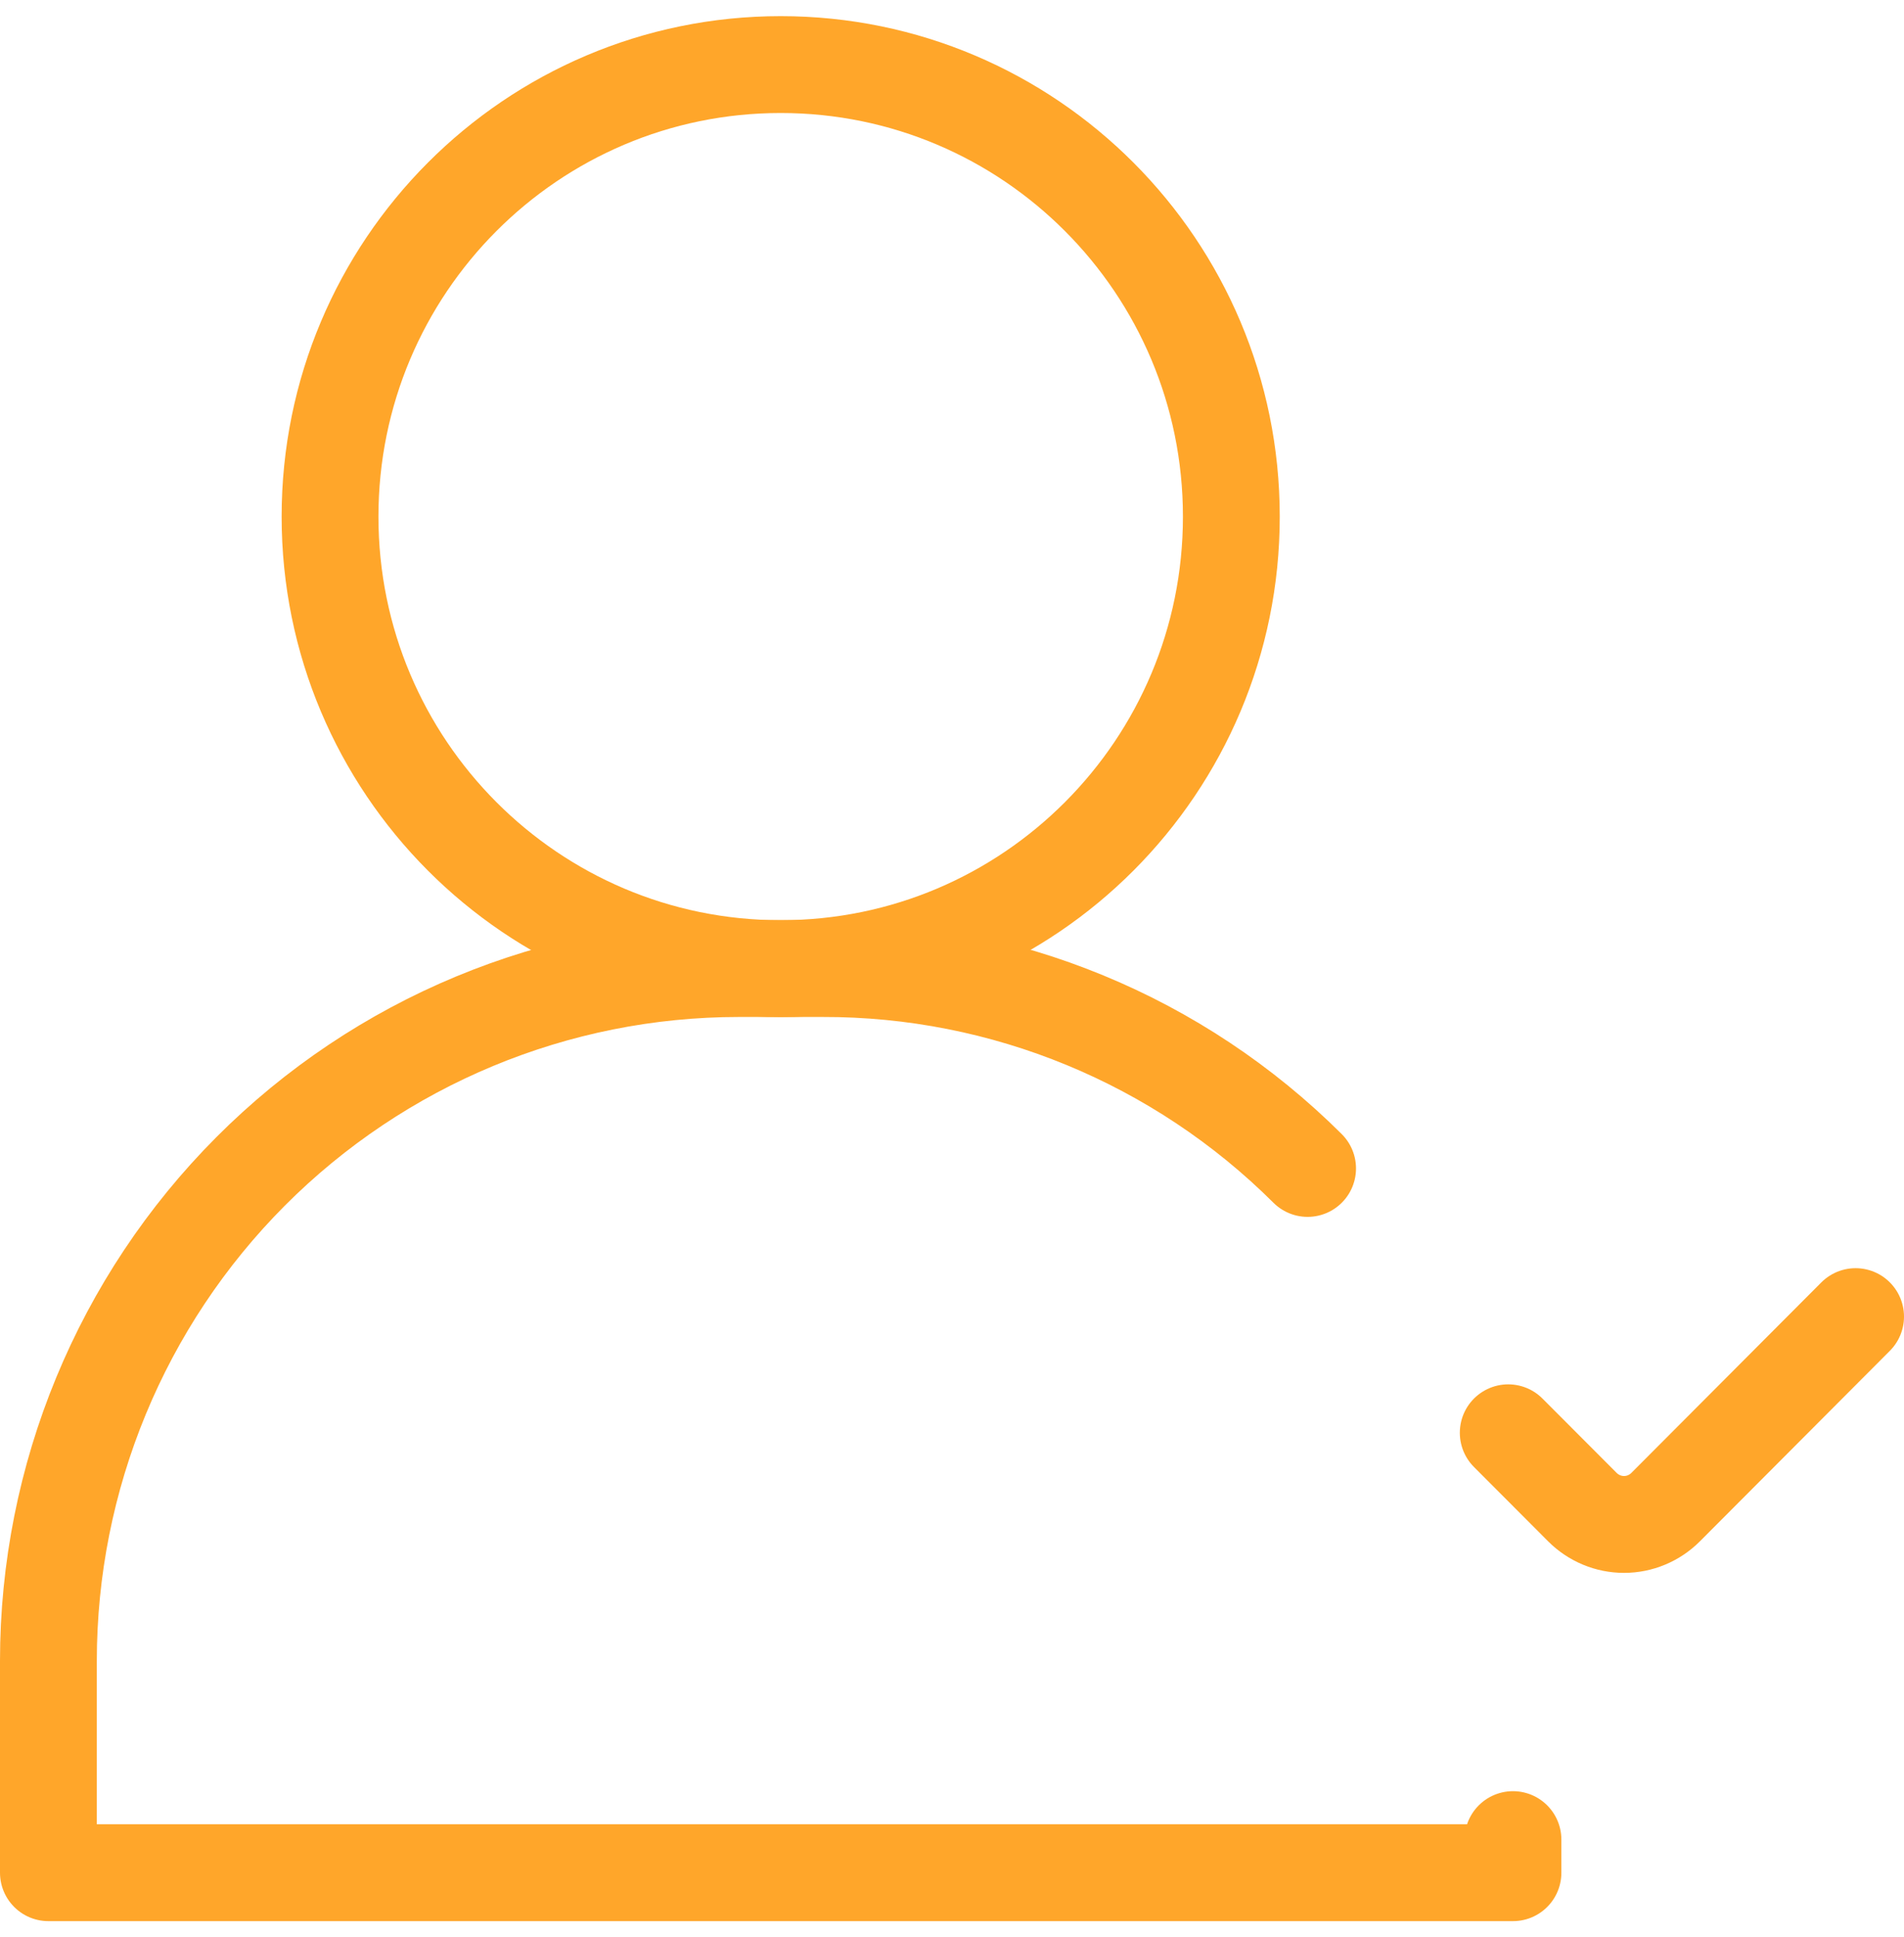
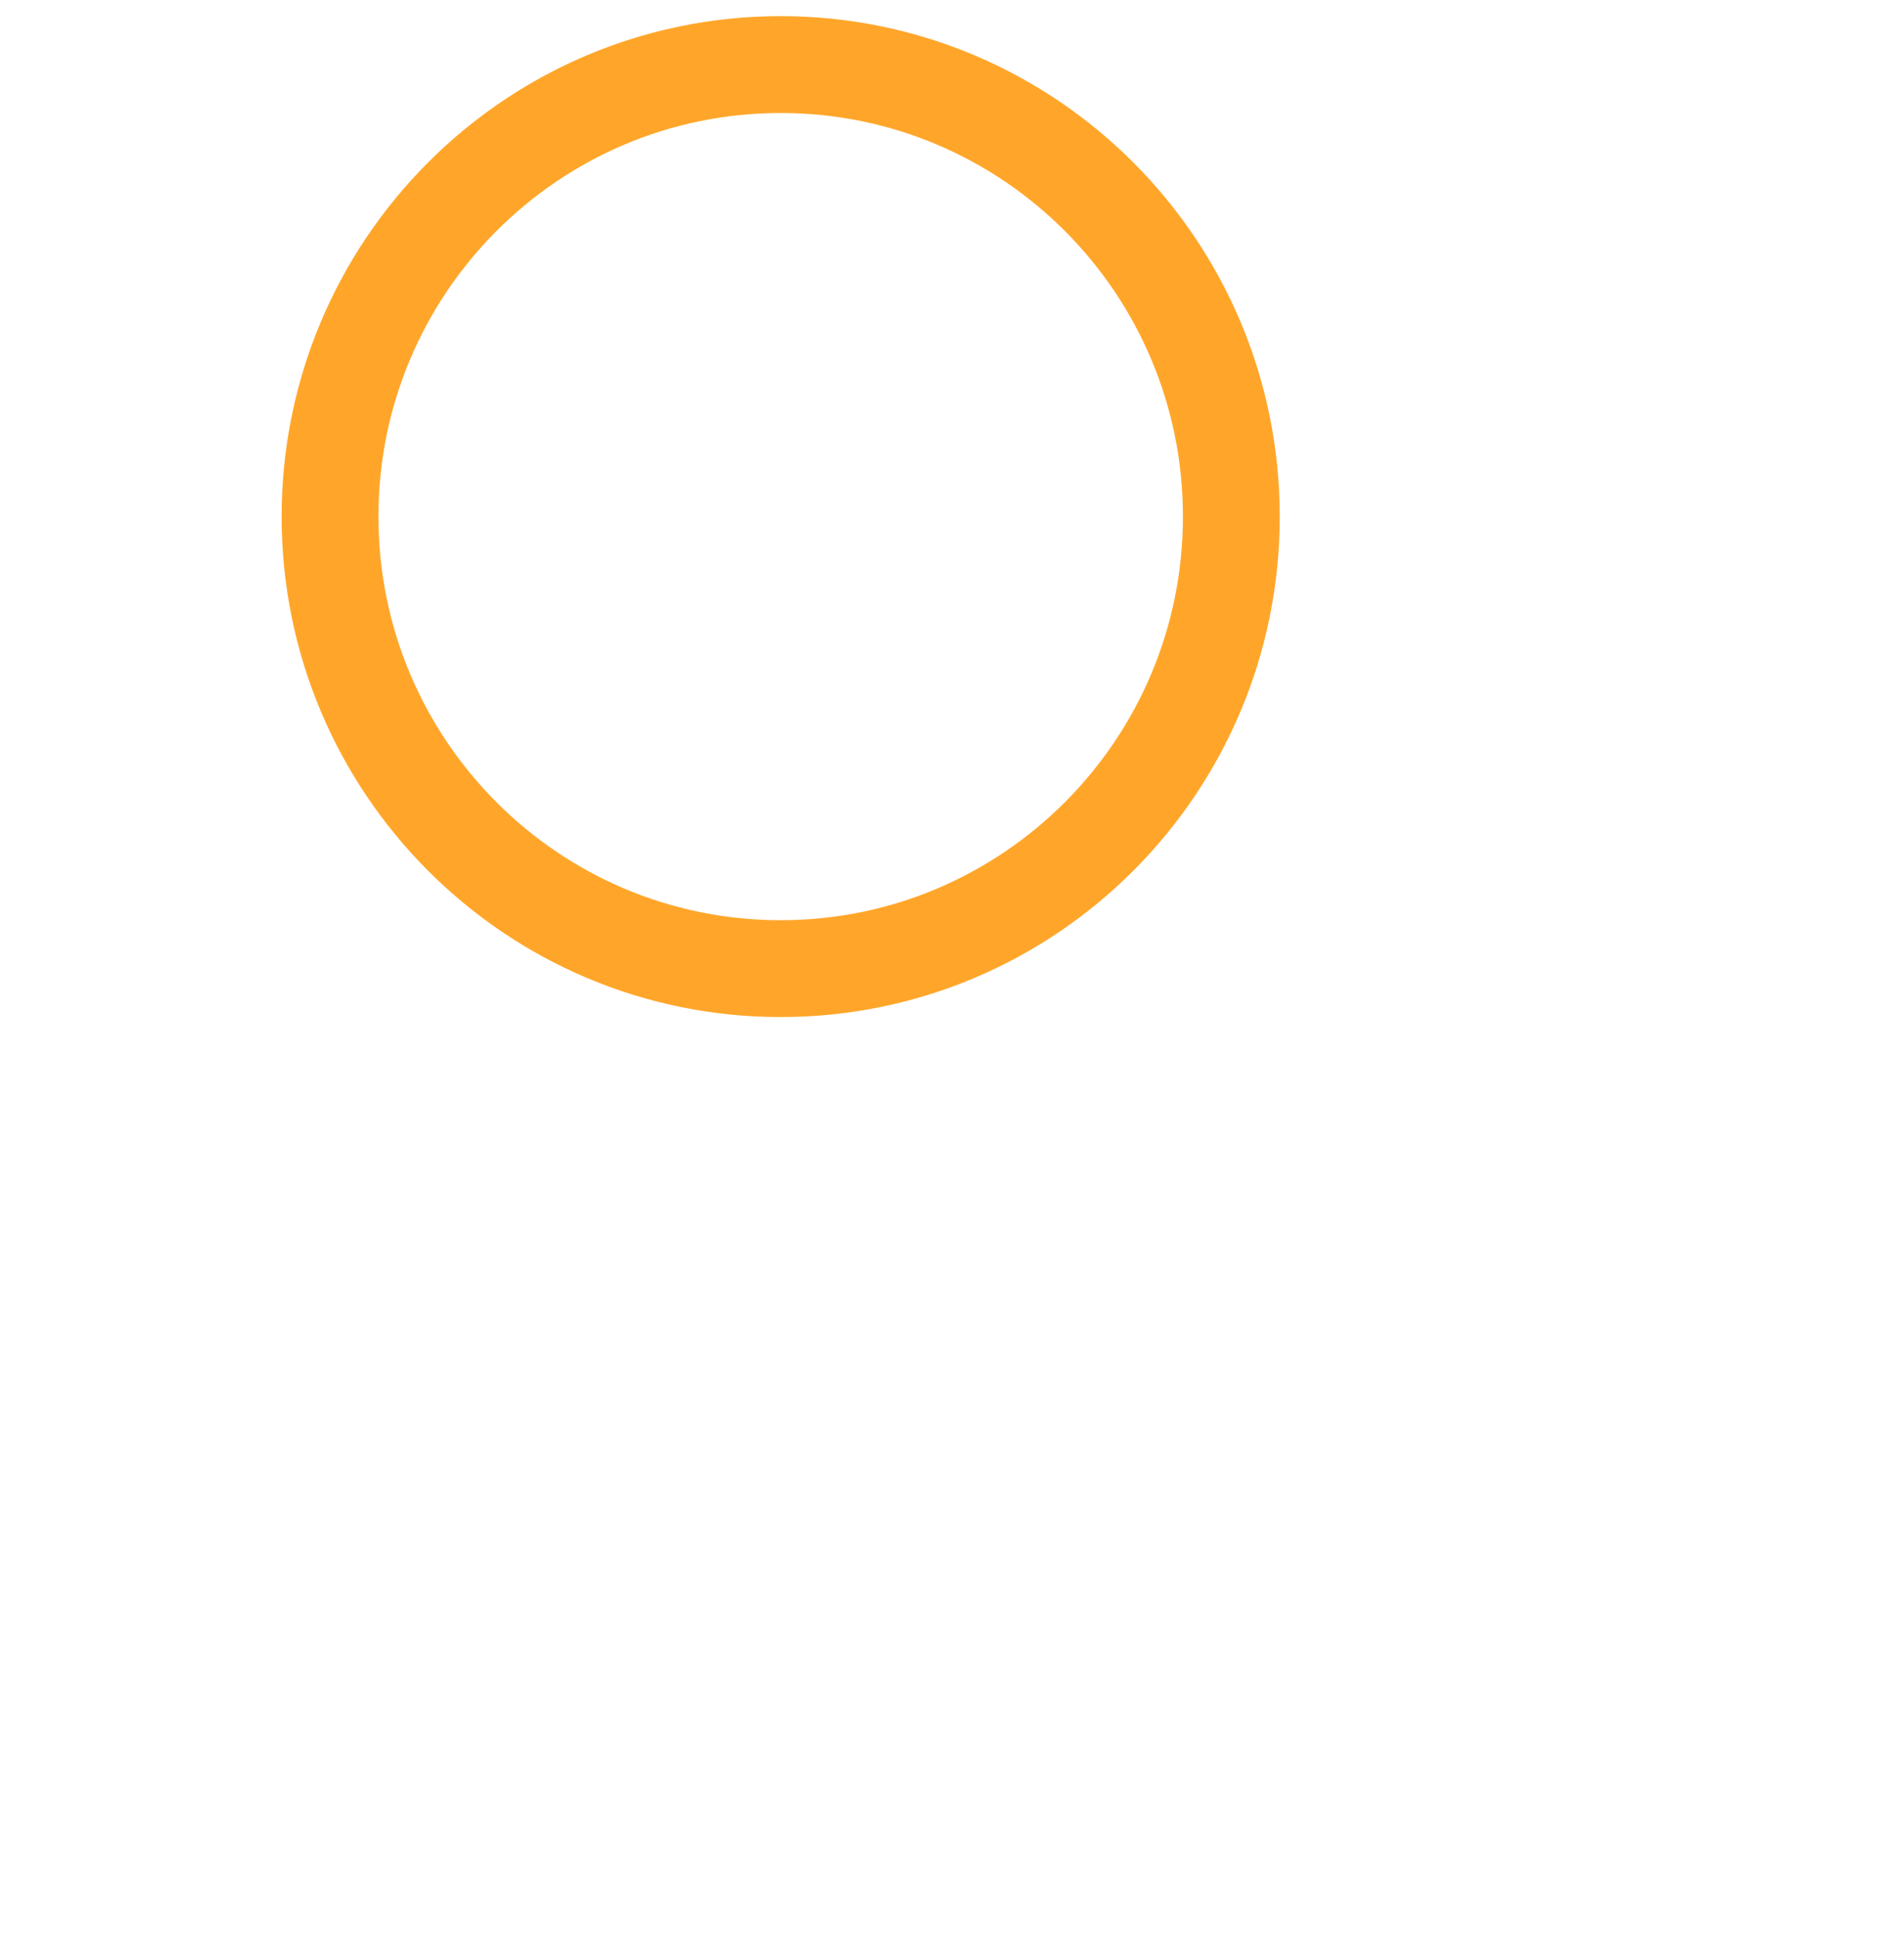
<svg xmlns="http://www.w3.org/2000/svg" width="59" height="60" viewBox="0 0 59 60" fill="none">
  <path d="M24.191 30C31.904 30 38.156 23.732 38.156 16C38.156 8.268 31.904 2 24.191 2C16.479 2 10.227 8.268 10.227 16C10.227 23.732 16.479 30 24.191 30Z" stroke="#FFA62A" stroke-width="3" stroke-linecap="round" stroke-linejoin="round" />
-   <path d="M40.519 36.188C36.525 32.211 31.12 29.984 25.49 29.997H22.893C17.219 29.997 11.778 32.257 7.766 36.279C3.754 40.301 1.5 45.756 1.5 51.444V58H46.883V56.975" stroke="#FFA62A" stroke-width="3" stroke-linecap="round" stroke-linejoin="round" />
-   <path d="M46.736 44.375L49.034 46.677C49.204 46.847 49.405 46.982 49.626 47.074C49.847 47.166 50.084 47.214 50.324 47.214C50.564 47.214 50.801 47.166 51.022 47.074C51.243 46.982 51.444 46.847 51.614 46.677L57.5 40.777" stroke="#FFA62A" stroke-width="3" stroke-linecap="round" stroke-linejoin="round" />
</svg>